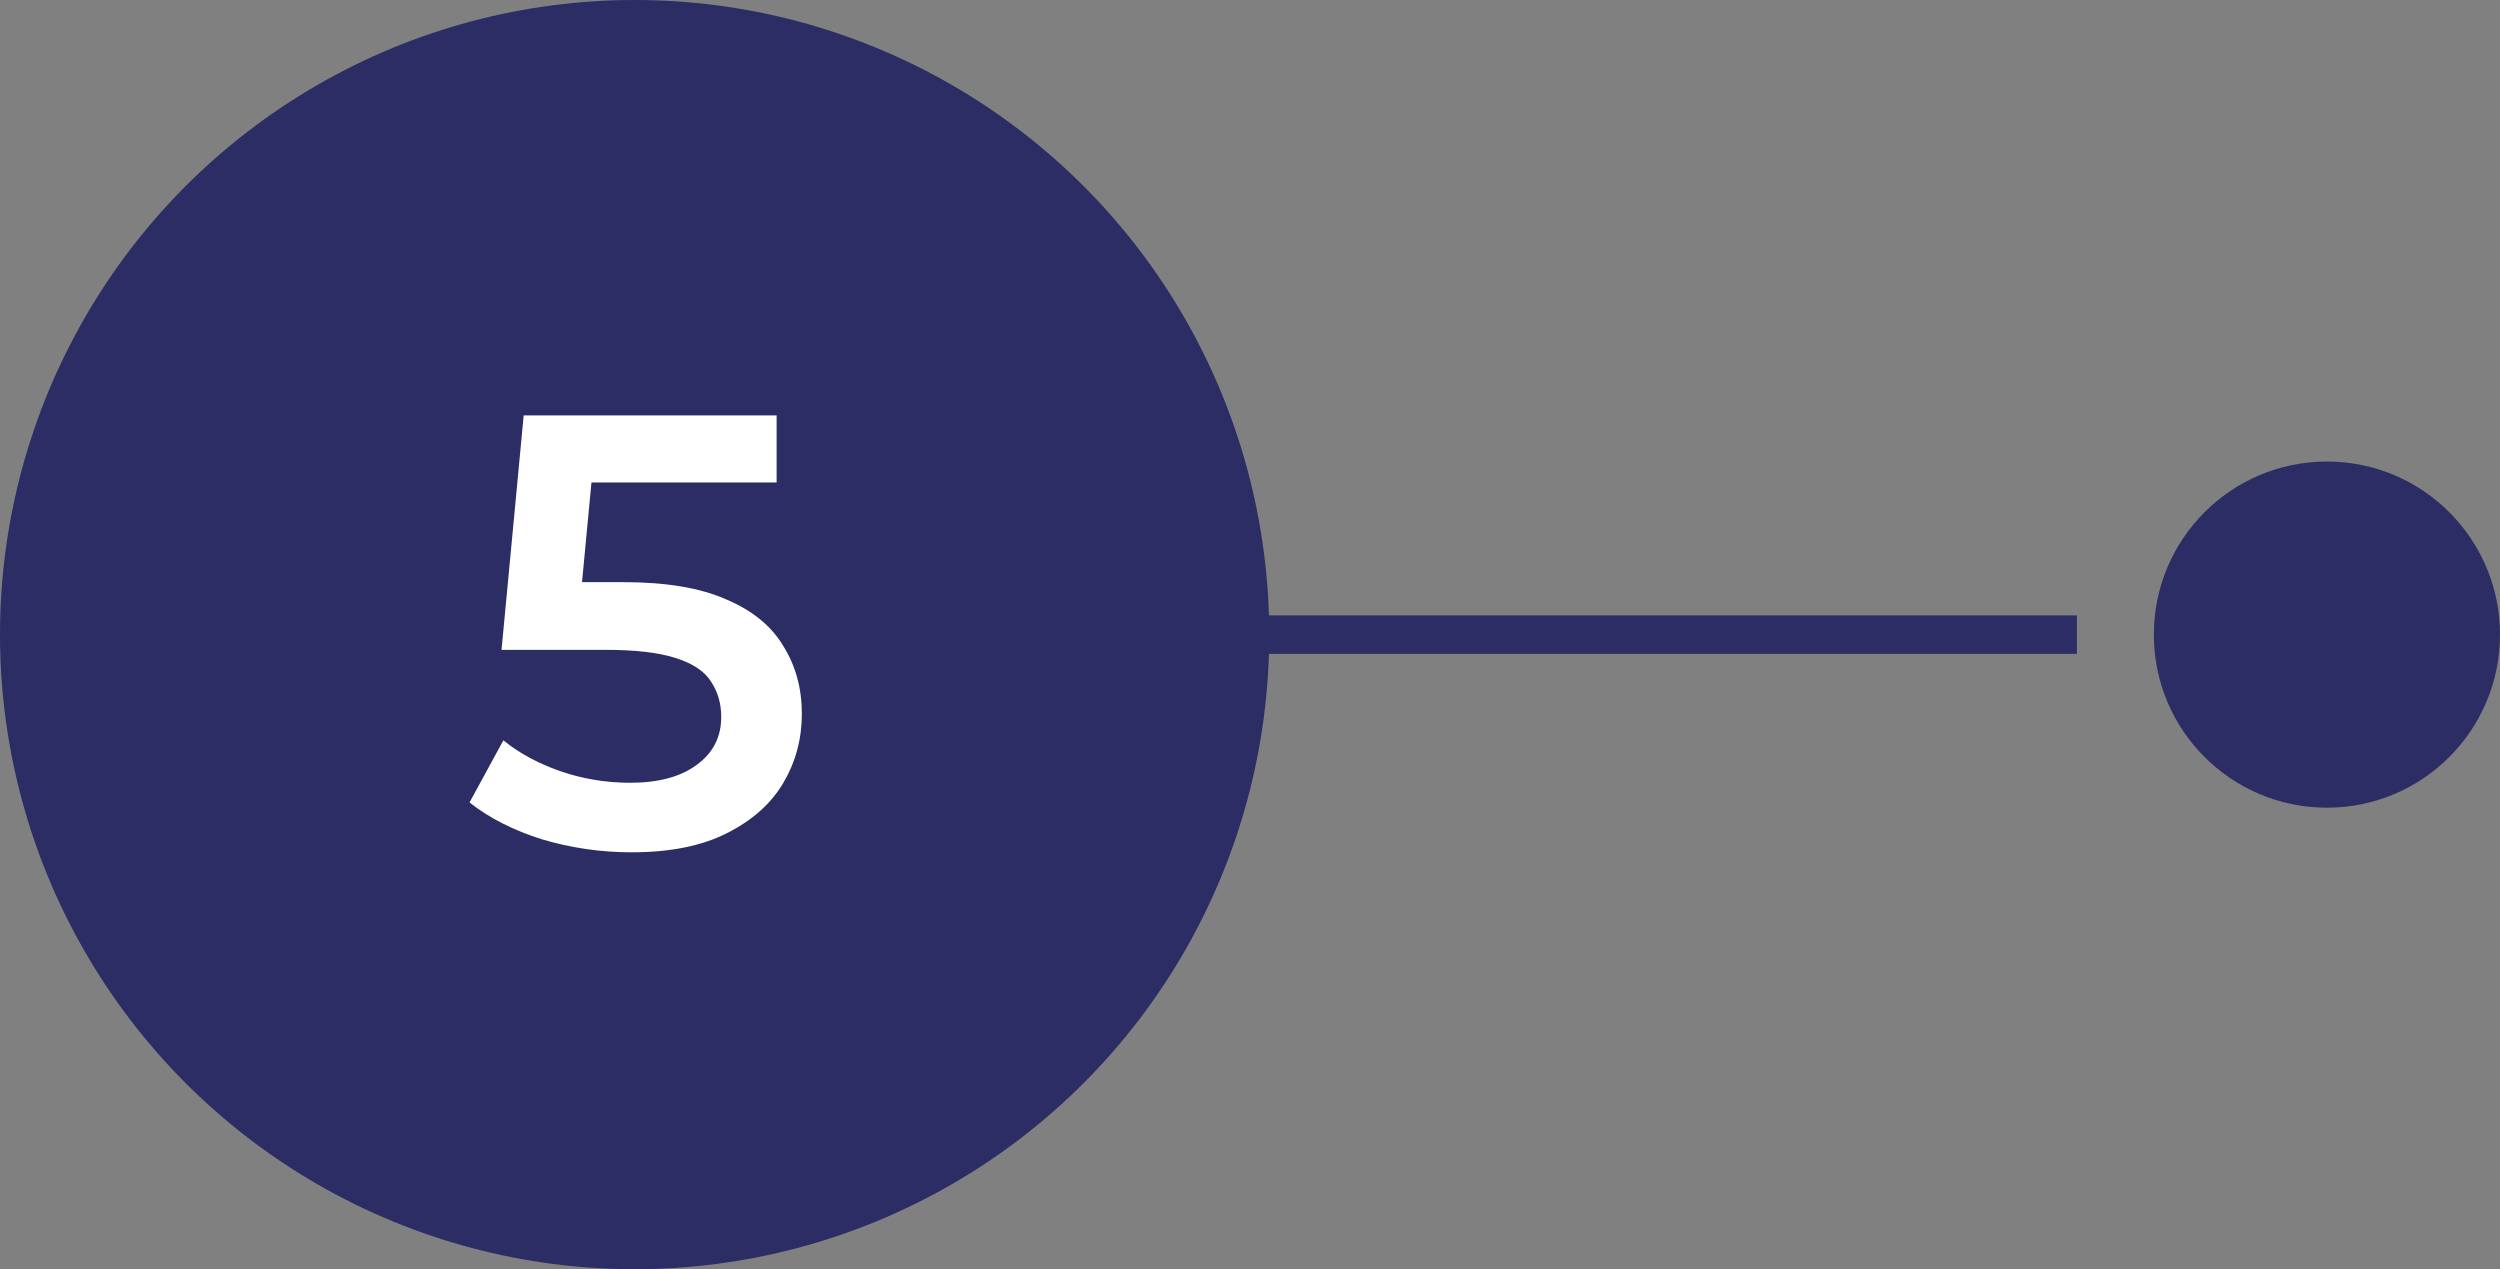
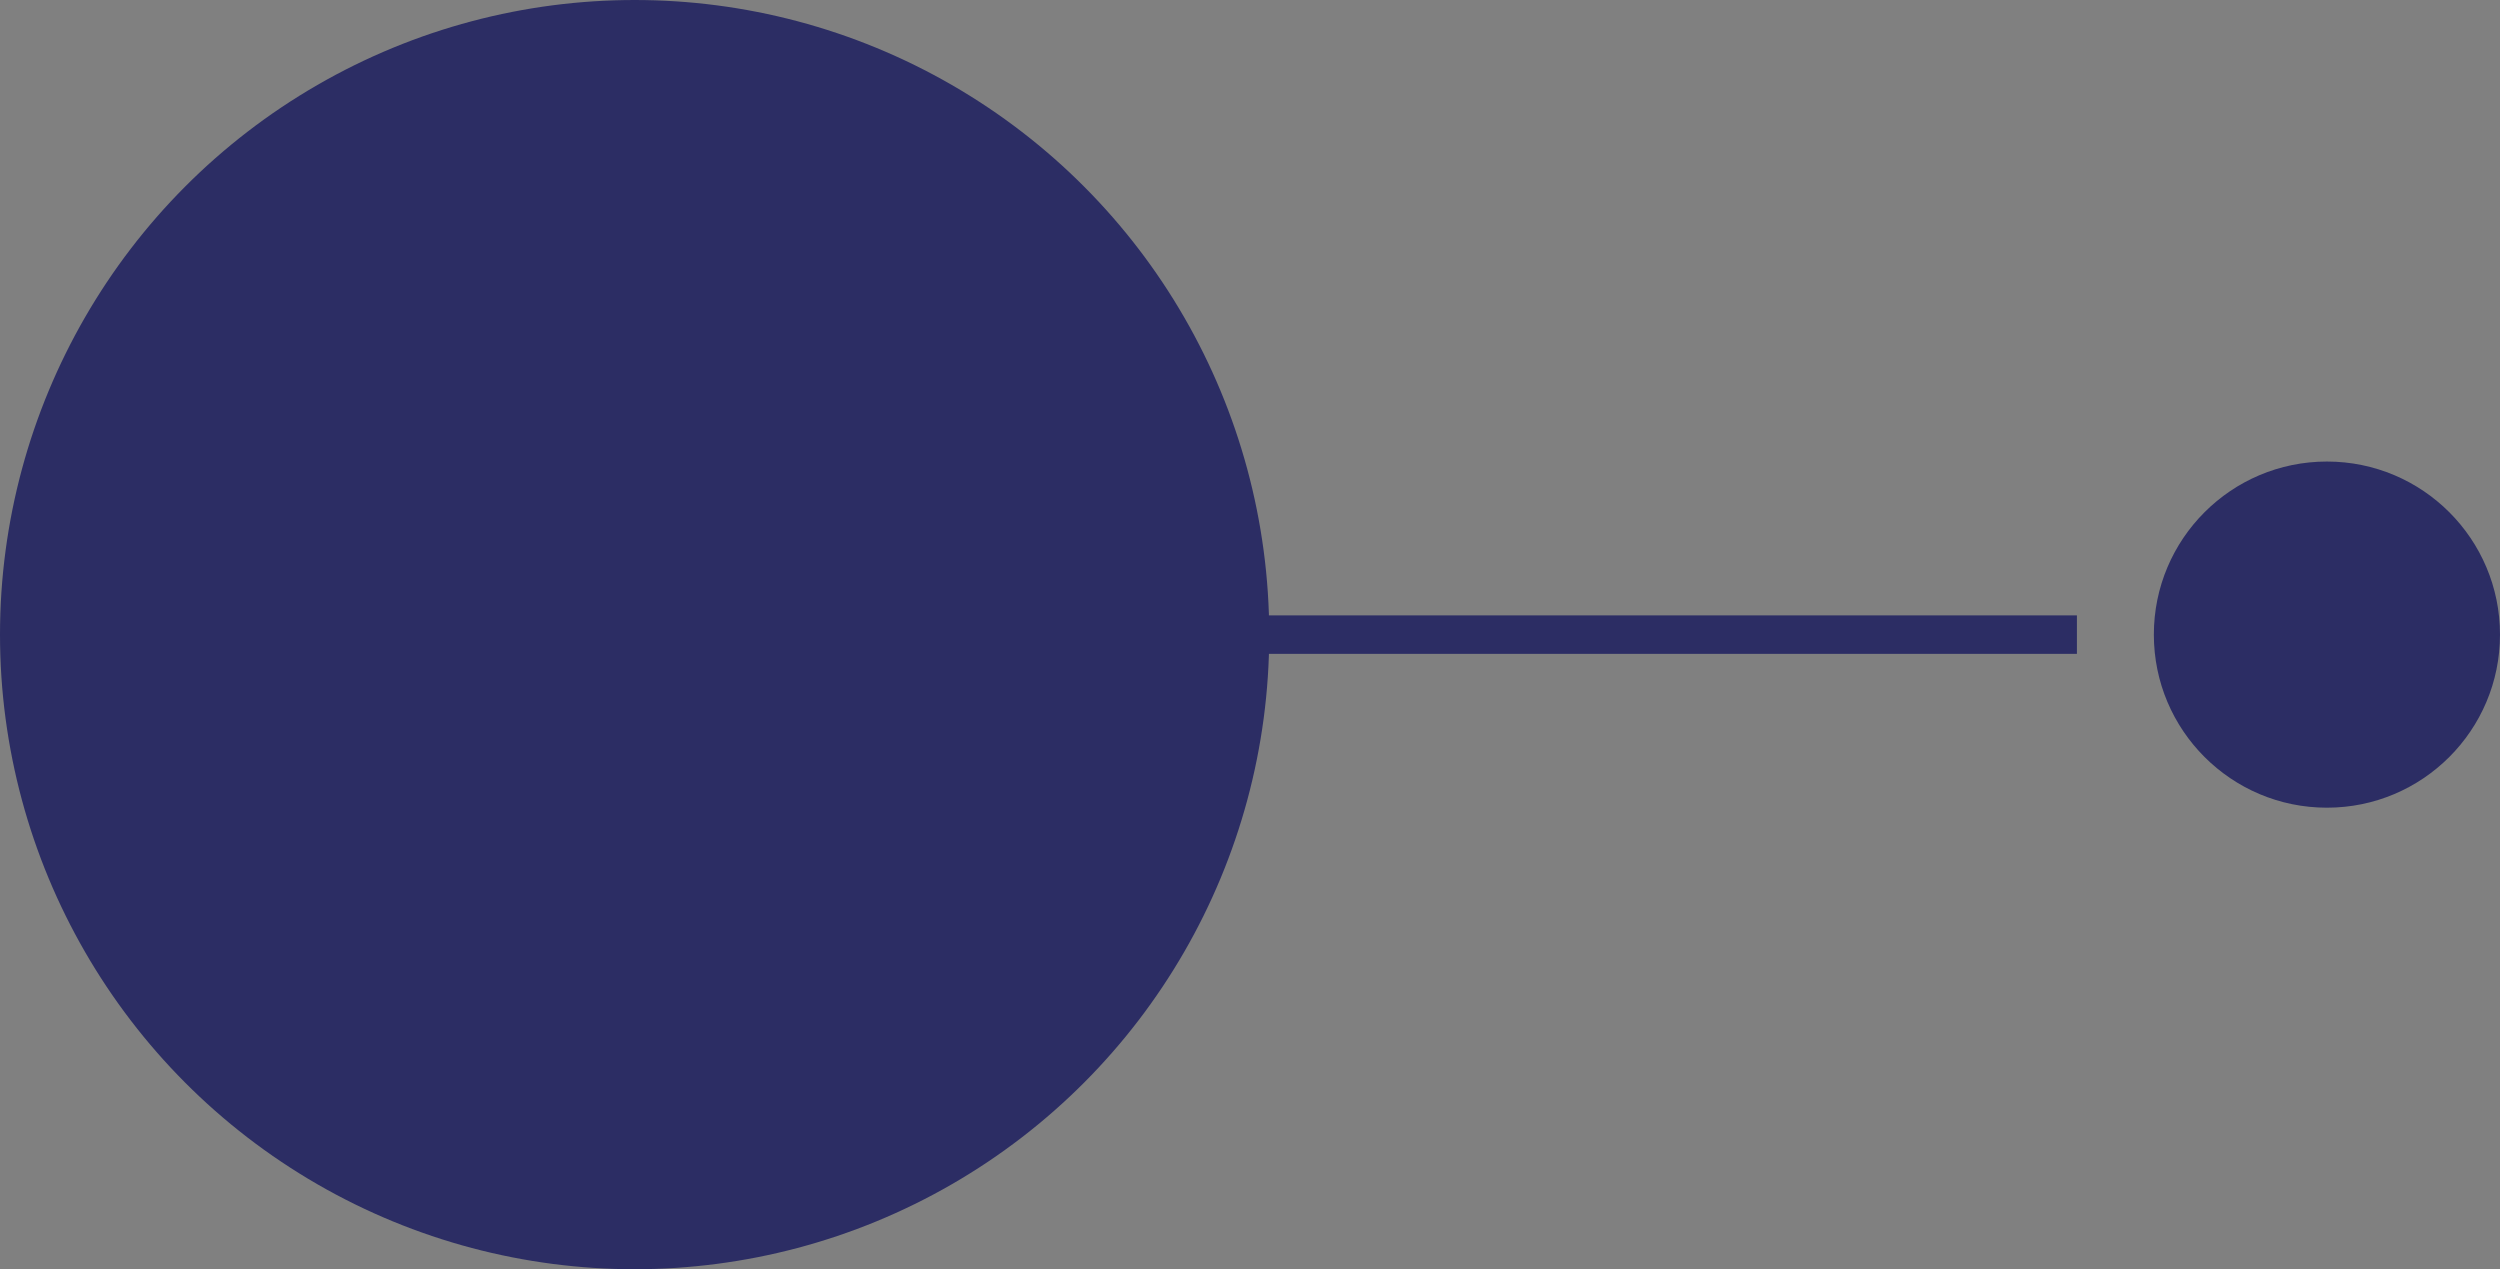
<svg xmlns="http://www.w3.org/2000/svg" width="65" height="33" viewBox="0 0 65 33" fill="none">
  <rect x="0" y="0" width="65" height="33" fill="#808080" stroke="none" />
  <circle cx="16.5" cy="16.5" r="16.5" fill="#2C2D64" />
-   <path d="M16.416 22.16C15.627 22.16 14.853 22.048 14.096 21.824C13.349 21.589 12.72 21.269 12.208 20.864L13.088 19.248C13.493 19.579 13.984 19.845 14.56 20.048C15.147 20.251 15.755 20.352 16.384 20.352C17.12 20.352 17.696 20.197 18.112 19.888C18.539 19.579 18.752 19.163 18.752 18.64C18.752 18.288 18.661 17.979 18.48 17.712C18.309 17.445 18 17.243 17.552 17.104C17.115 16.965 16.512 16.896 15.744 16.896H13.04L13.616 10.8H20.192V12.544H14.384L15.472 11.552L15.04 16.112L13.952 15.136H16.208C17.317 15.136 18.208 15.285 18.88 15.584C19.563 15.872 20.059 16.277 20.368 16.8C20.688 17.312 20.848 17.899 20.848 18.56C20.848 19.211 20.688 19.808 20.368 20.352C20.048 20.896 19.557 21.333 18.896 21.664C18.245 21.995 17.419 22.16 16.416 22.16Z" fill="white" />
  <line x1="30" y1="16.5" x2="54" y2="16.5" stroke="#2C2D64" />
  <circle cx="60.5" cy="16.5" r="4.5" fill="#2C2D64" />
</svg>